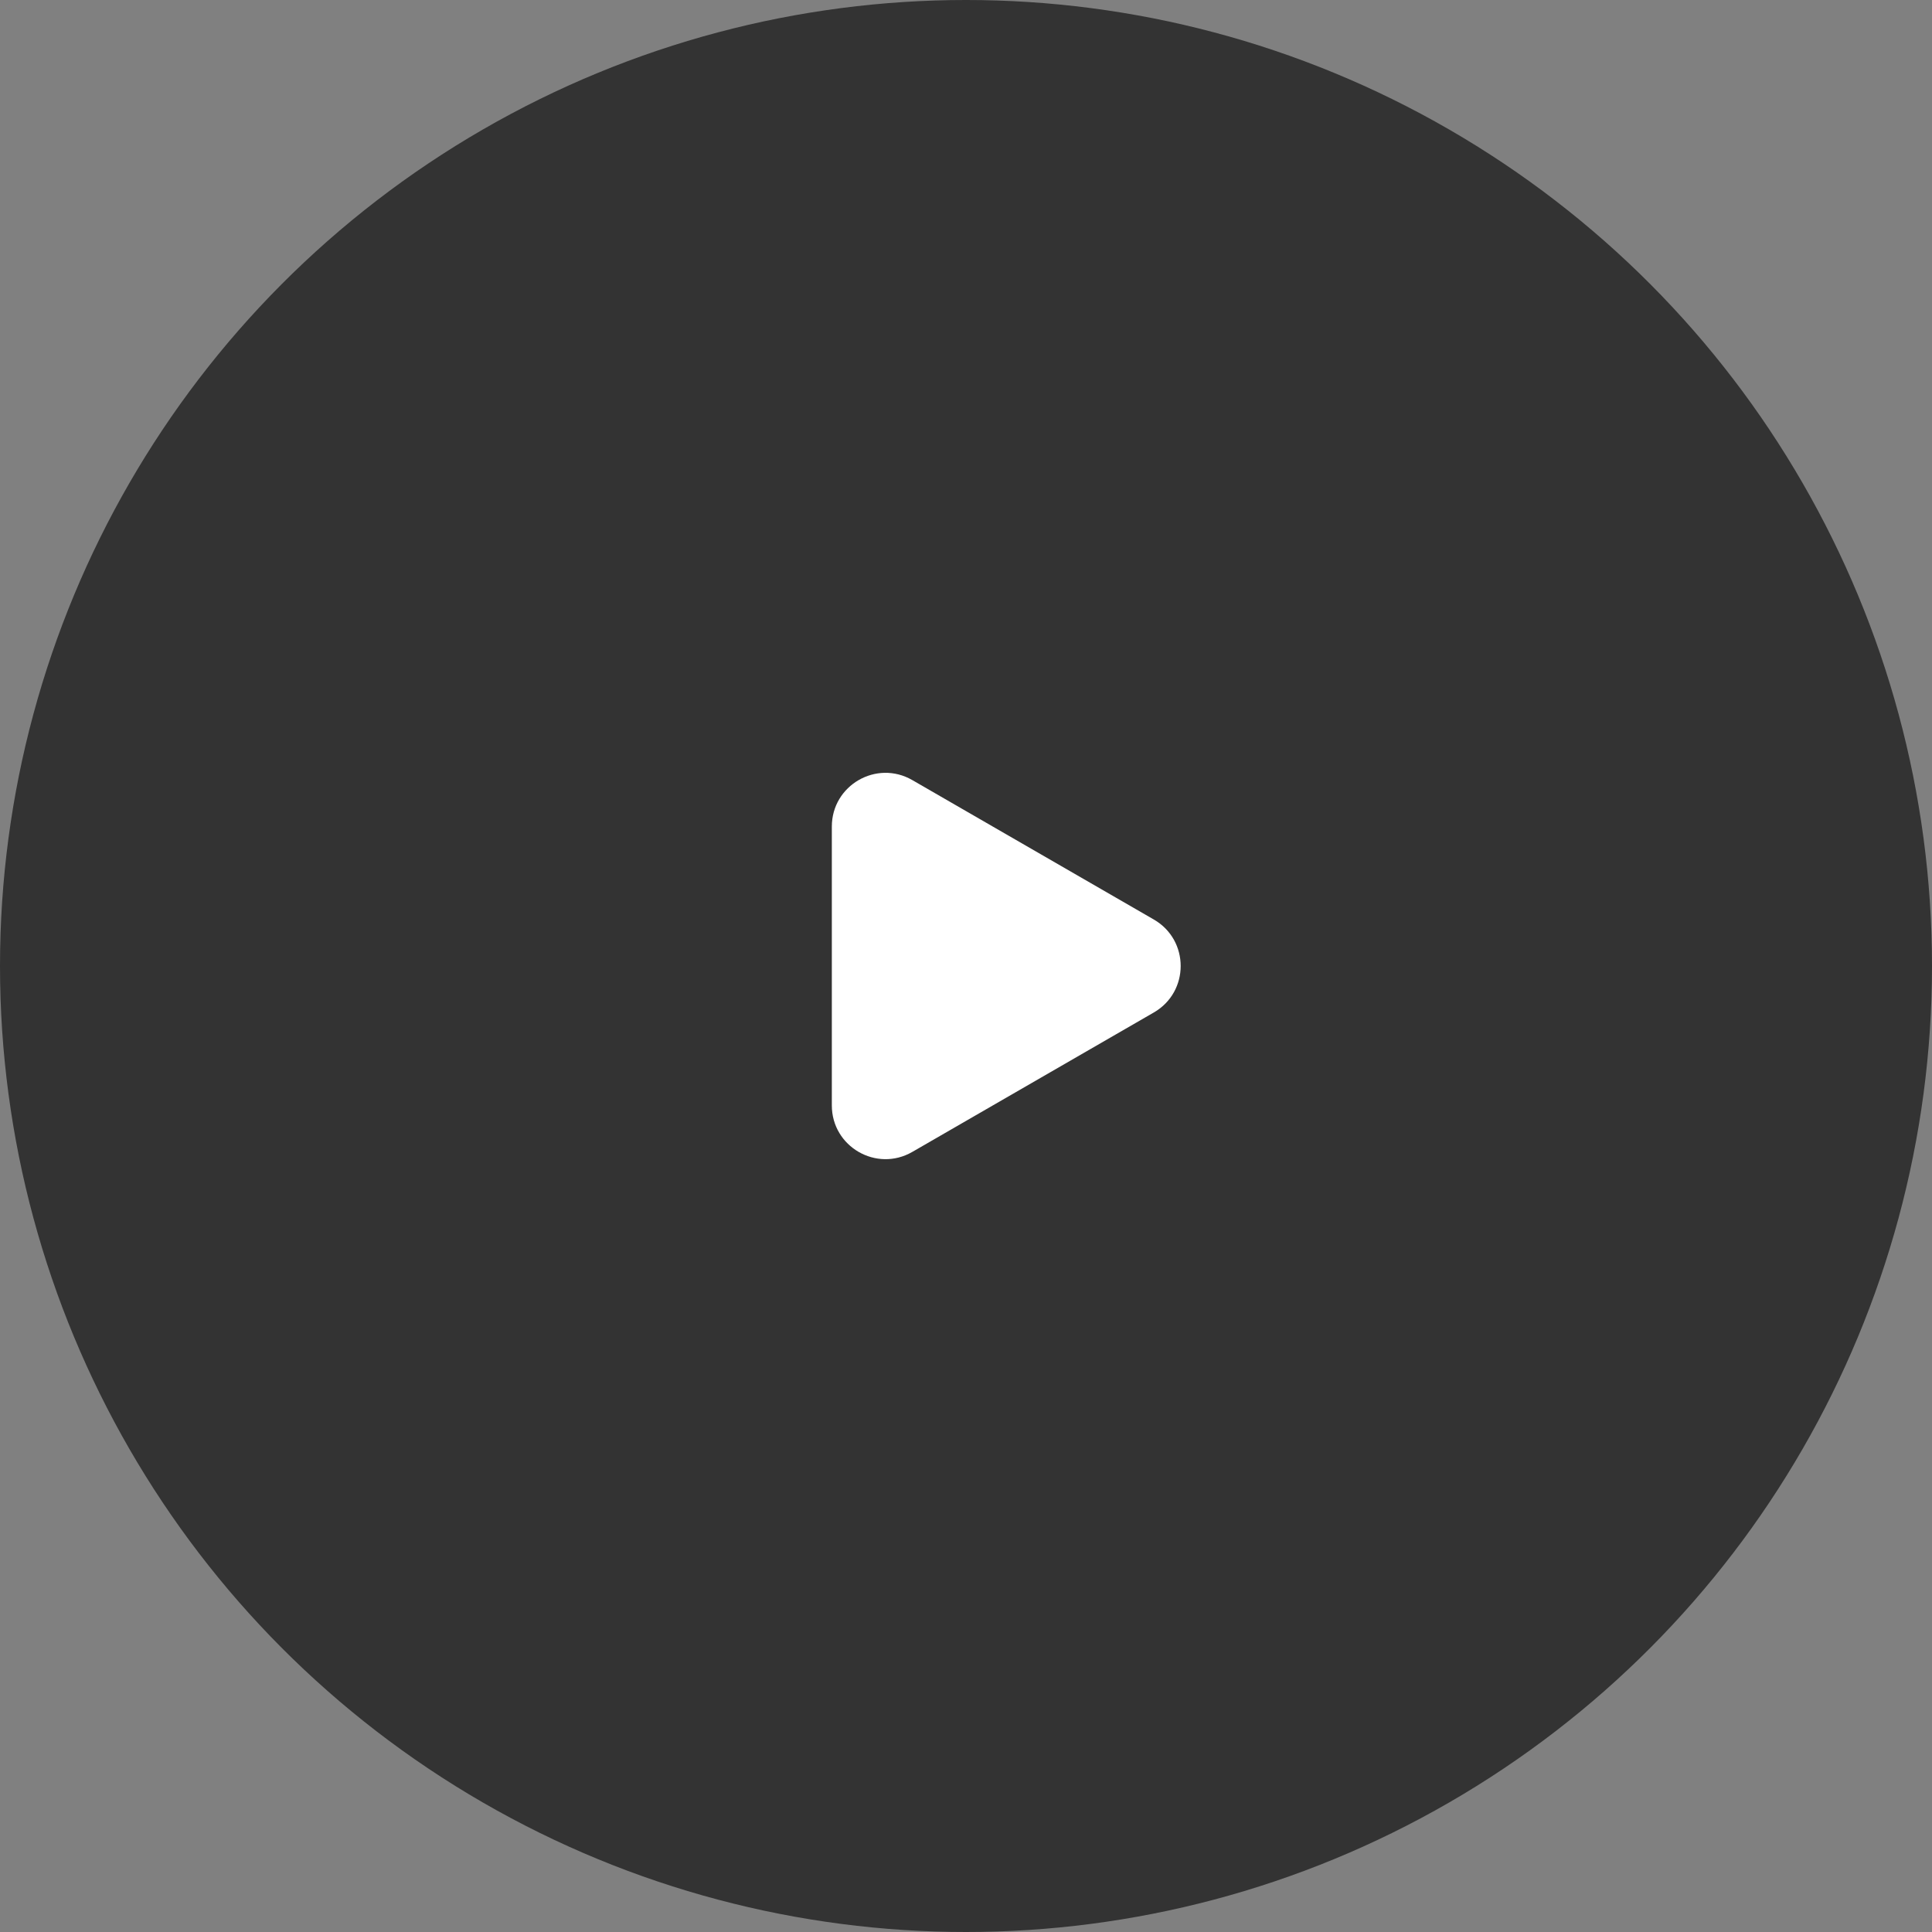
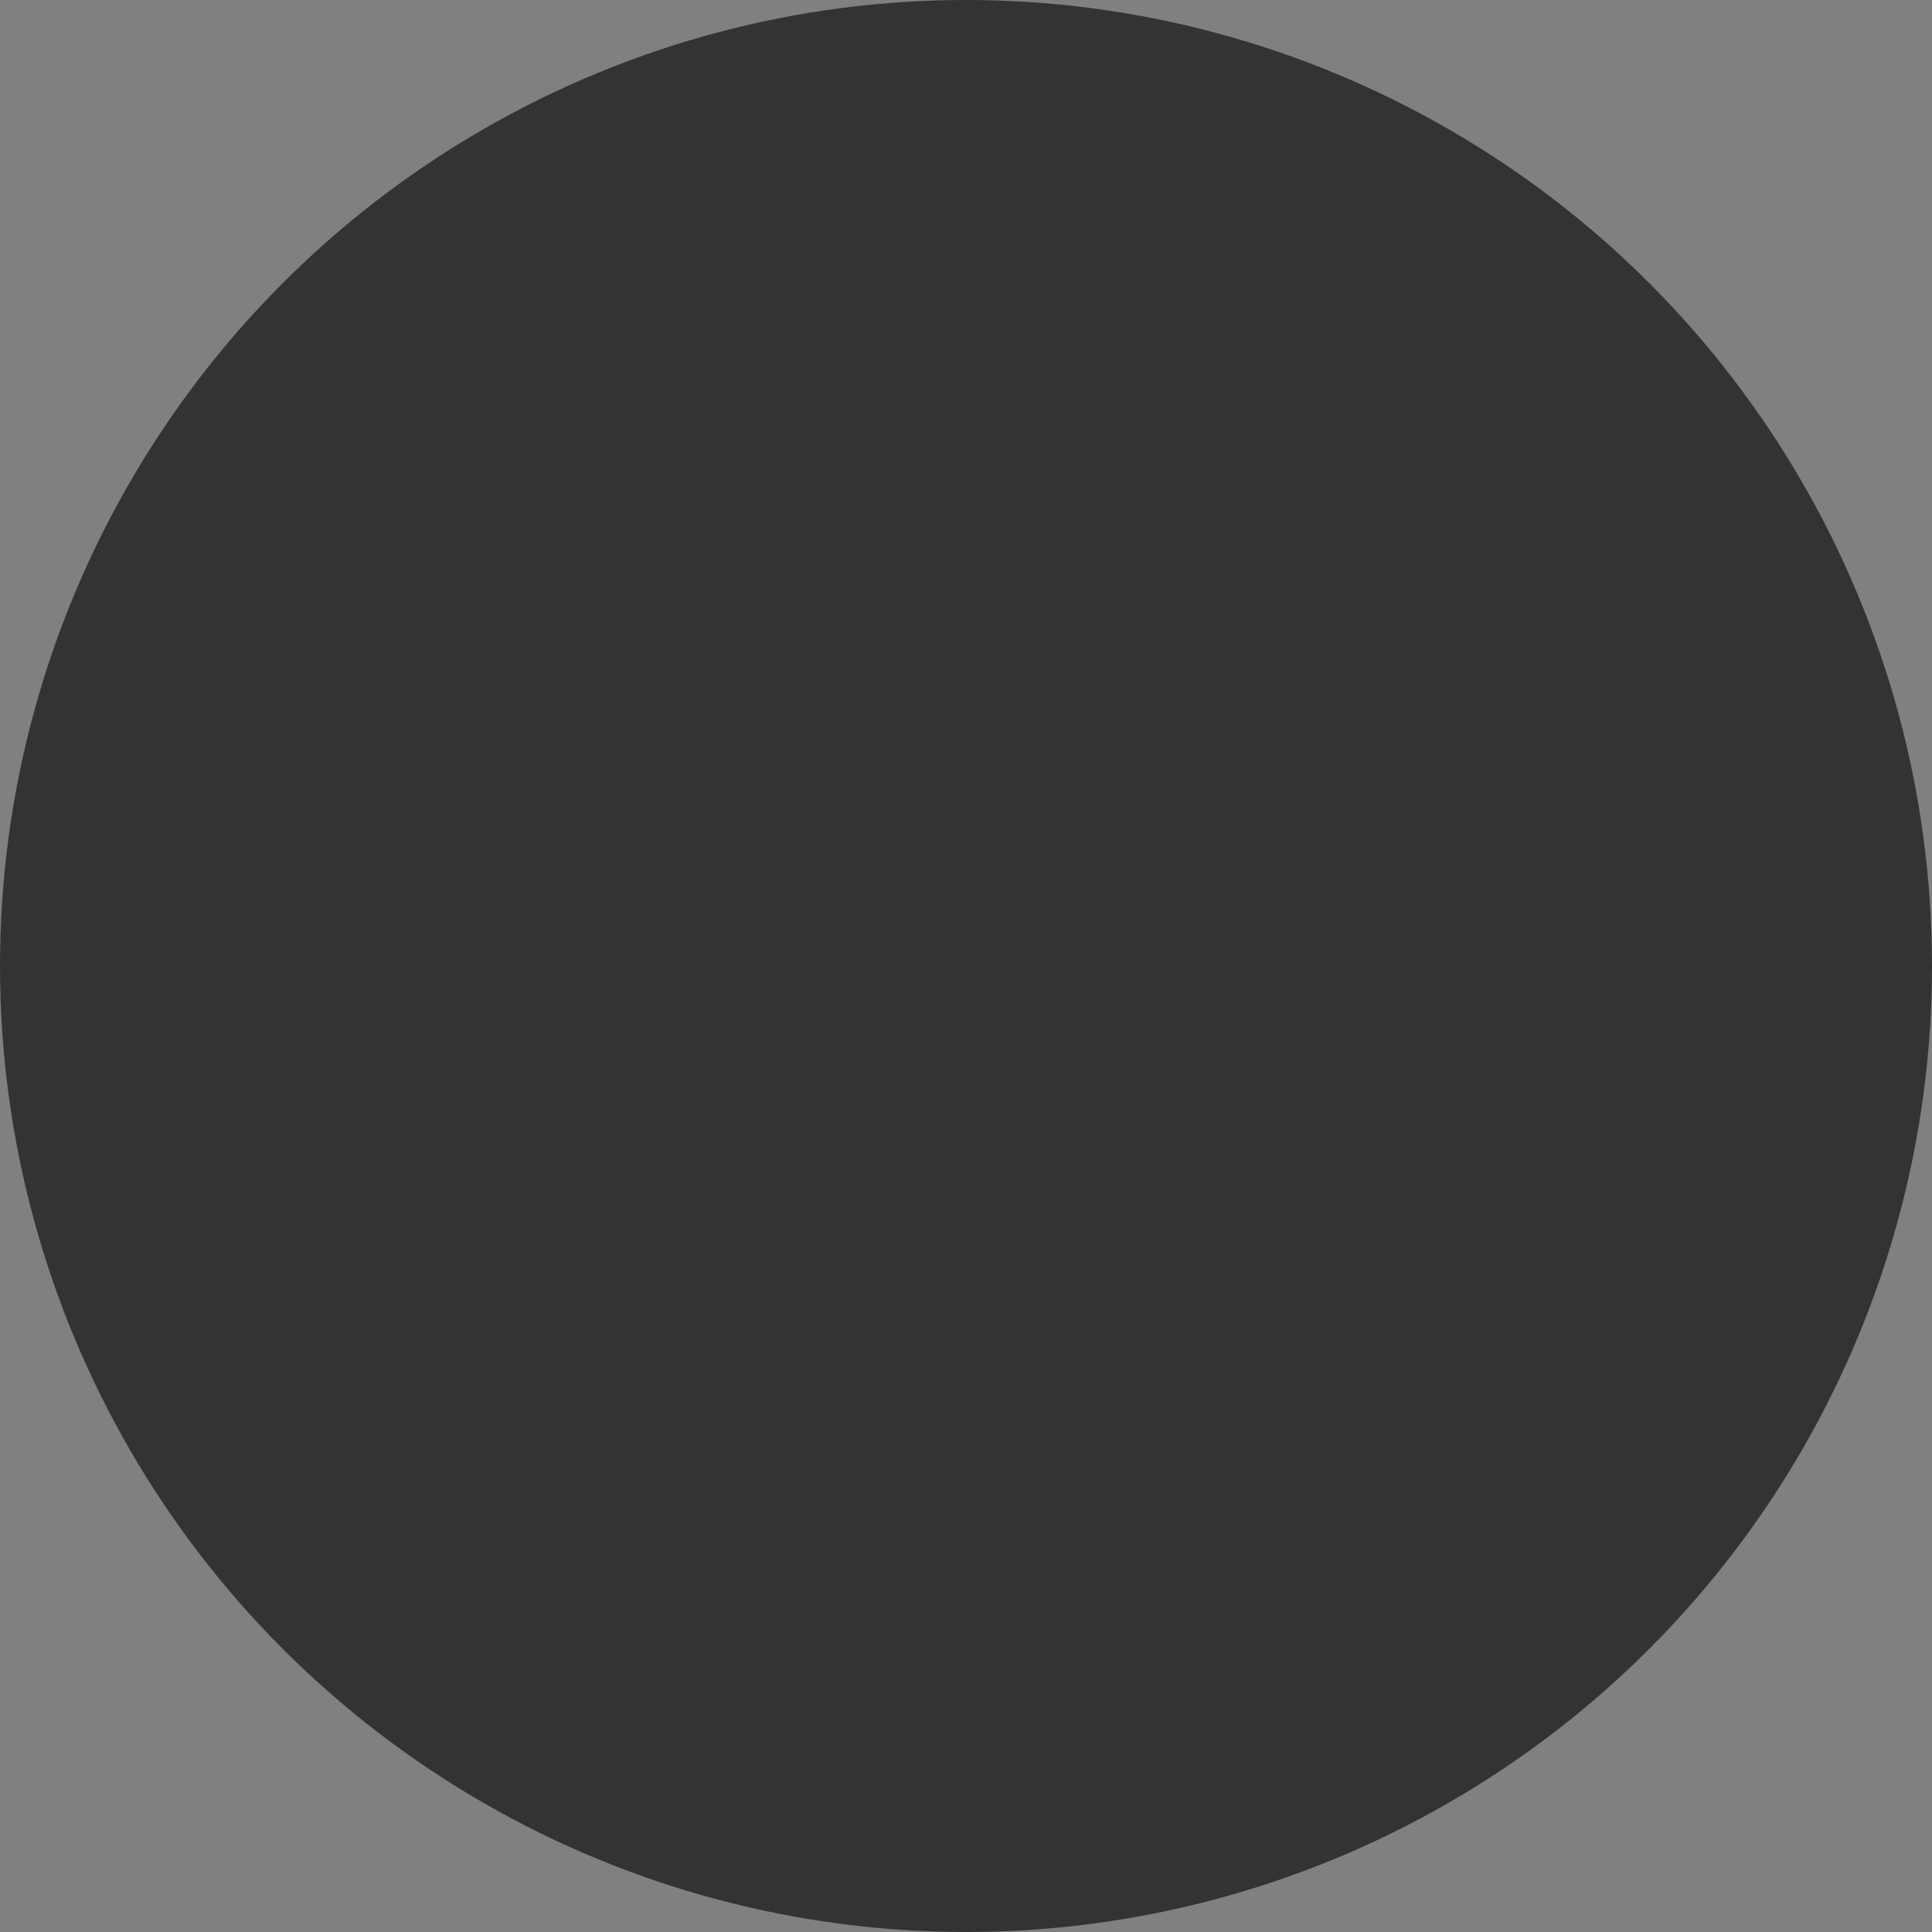
<svg xmlns="http://www.w3.org/2000/svg" width="36" height="36" viewBox="0 0 36 36" fill="none">
  <rect x="0" y="0" width="36" height="36" fill="#808080" stroke="none" />
  <circle cx="18" cy="18" r="18" fill="#333333" />
-   <path d="M21.5 18.866C22.167 18.481 22.167 17.519 21.5 17.134L17 14.536C16.333 14.151 15.5 14.632 15.5 15.402L15.5 20.598C15.5 21.368 16.333 21.849 17 21.464L21.5 18.866Z" fill="white" />
</svg>